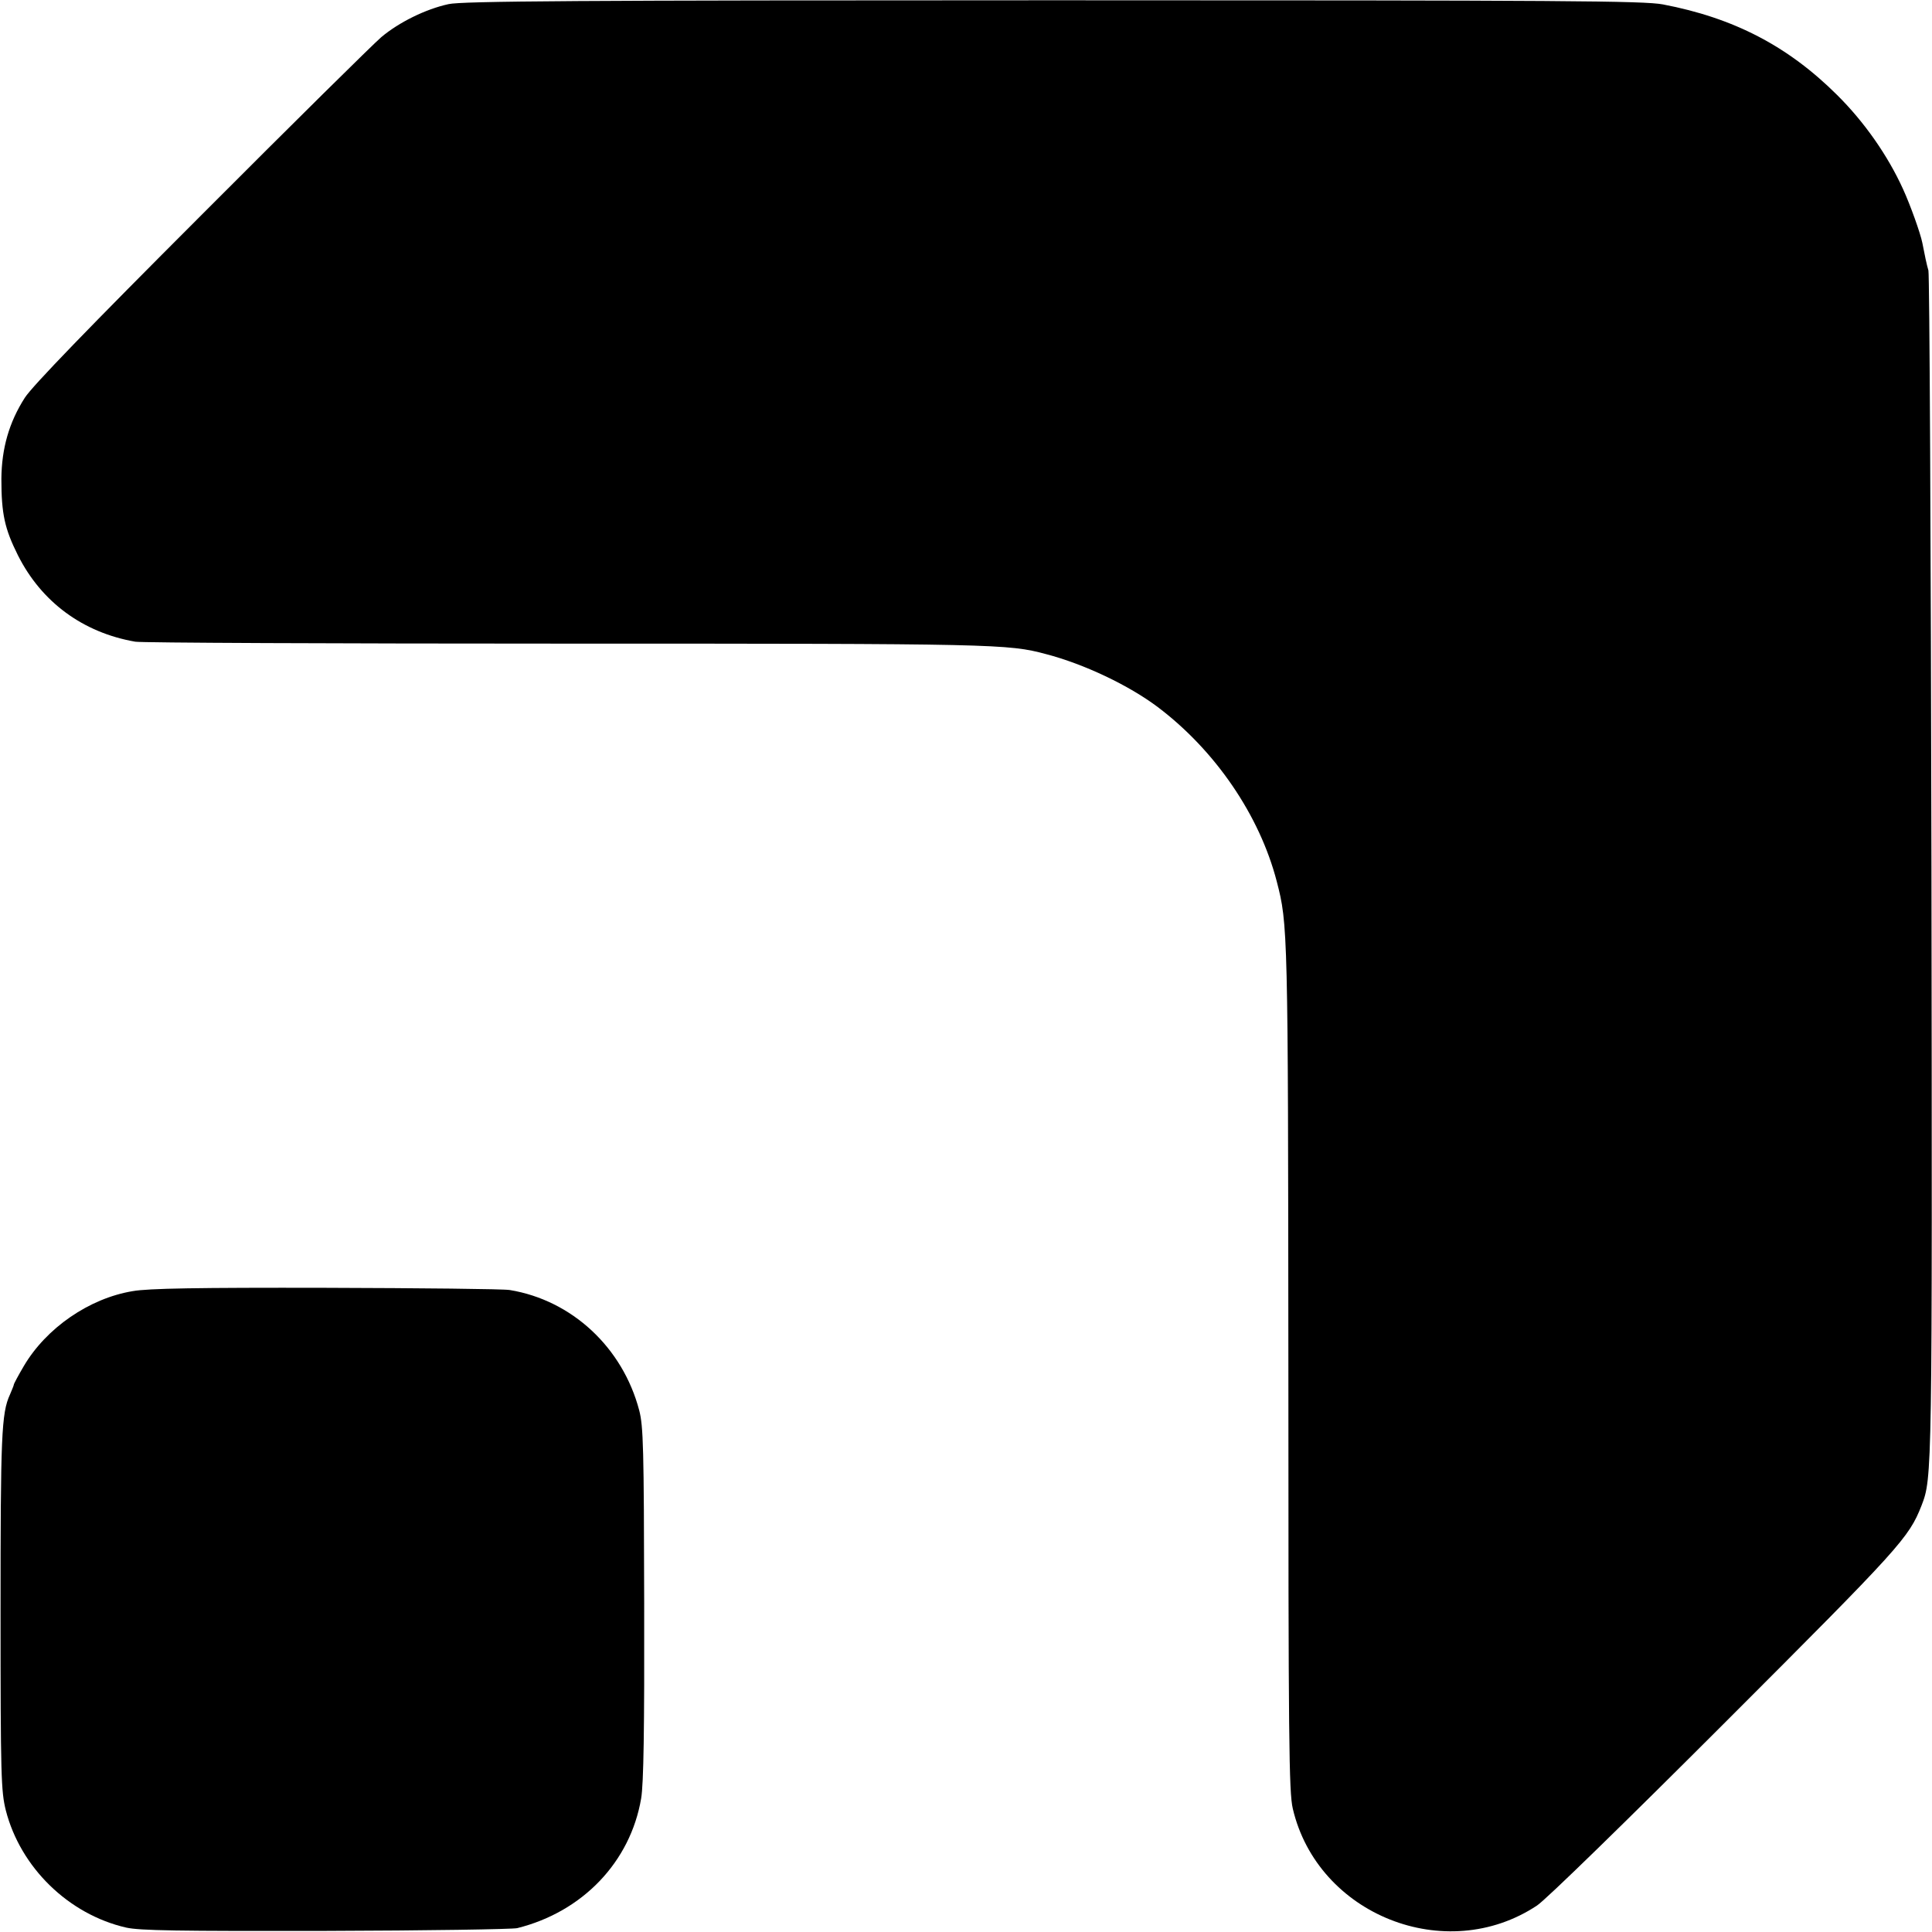
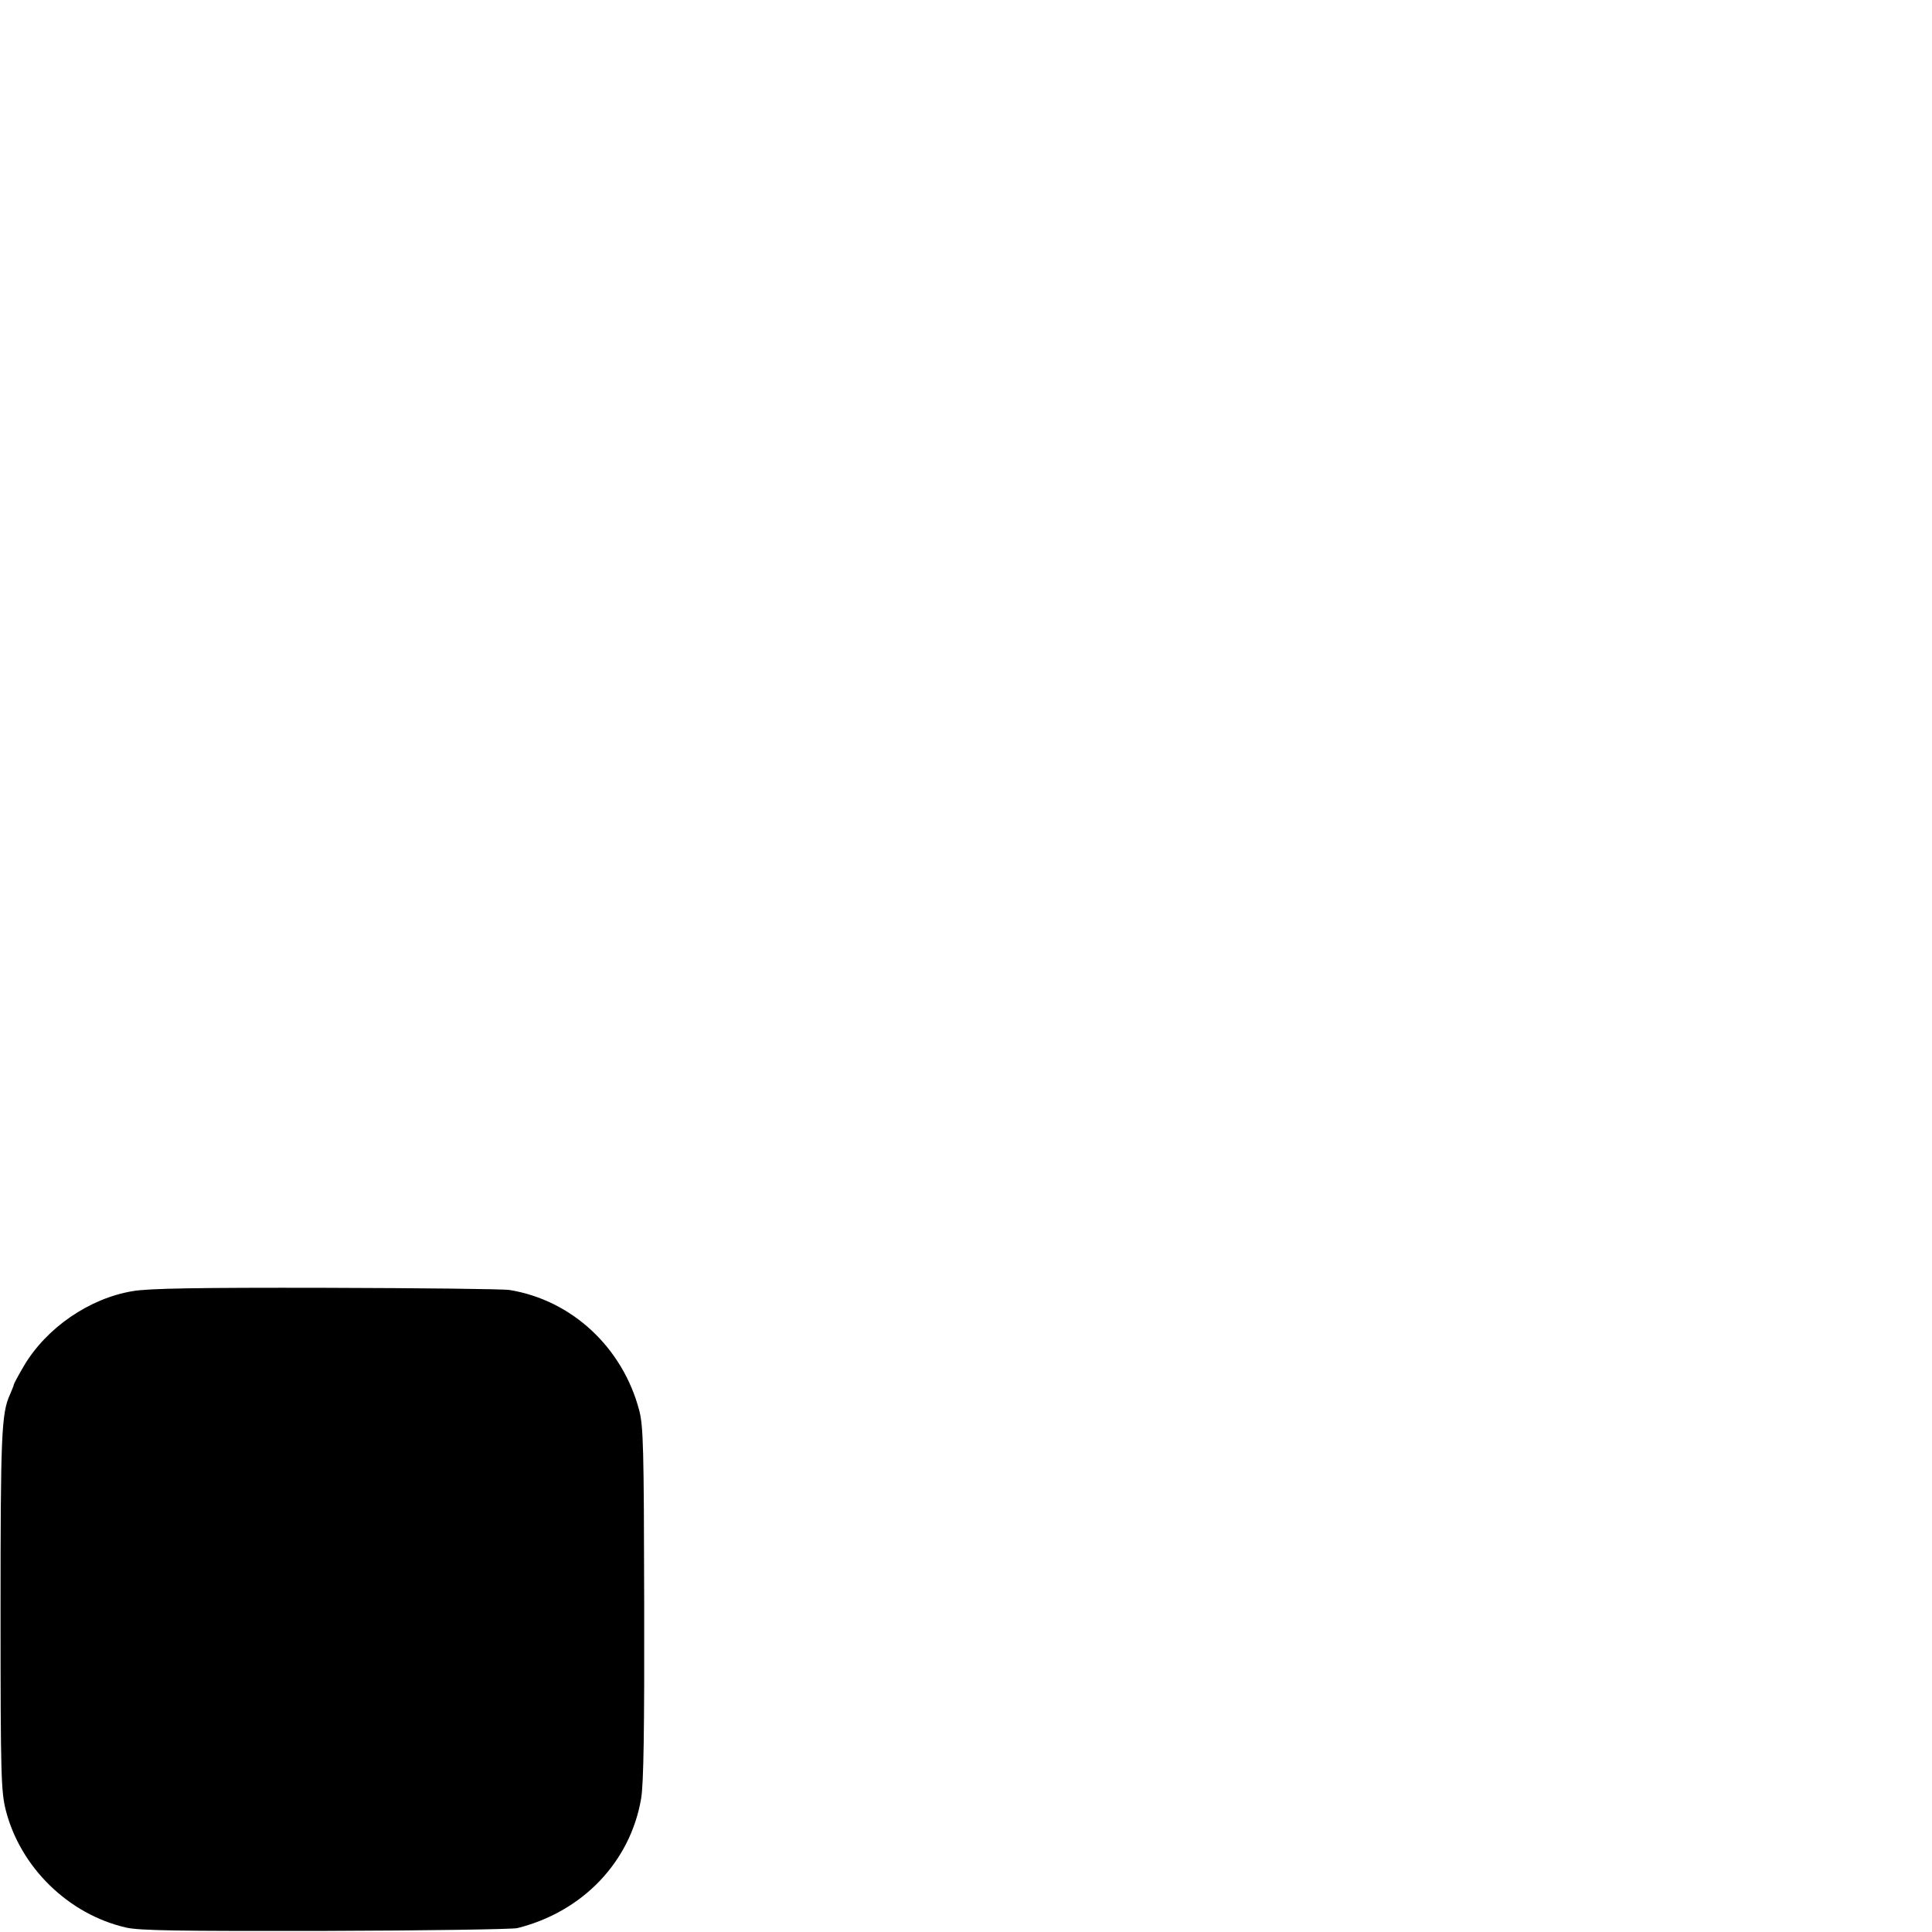
<svg xmlns="http://www.w3.org/2000/svg" version="1.0" width="700pt" height="700pt" viewBox="0 0 700 700" preserveAspectRatio="xMidYMid meet">
  <g transform="translate(0,700) scale(0.1,-0.1)" fill="#000000" stroke="none">
-     <path d="M1625 6985 c-83 -18 -180 -66 -244 -120 -29 -25 -323 -315 -652 -645 -407 -407 -612 -619 -639 -661 -57 -89 -84 -183 -85 -294 0 -127 12 -181 60 -277 85 -169 235 -280 425 -313 19 -4 721 -7 1560 -7 1555 0 1603 -1 1740 -38 138 -36 300 -113 405 -192 208 -157 369 -392 431 -632 40 -154 41 -174 42 -1759 0 -1360 2 -1540 16 -1600 90 -385 555 -570 885 -351 32 21 323 305 681 663 636 636 666 669 712 786 39 101 39 105 36 2315 -2 1174 -7 2146 -11 2160 -6 20 -14 58 -22 100 -7 35 -43 136 -70 195 -55 121 -140 243 -239 341 -178 177 -374 279 -631 328 -70 13 -351 15 -2210 15 -1722 0 -2142 -3 -2190 -14z" />
-     <path d="M481 2322 c-158 -26 -314 -134 -395 -272 -20 -34 -36 -64 -36 -67 0 -3 -7 -19 -14 -36 -31 -67 -34 -151 -34 -787 0 -598 2 -650 19 -719 53 -207 227 -377 436 -425 50 -11 185 -13 725 -12 365 1 676 6 692 10 237 59 410 240 449 470 9 53 12 248 11 707 -1 564 -3 641 -18 699 -60 228 -244 399 -469 436 -23 4 -323 7 -666 8 -464 1 -644 -2 -700 -12z" />
+     <path d="M481 2322 c-158 -26 -314 -134 -395 -272 -20 -34 -36 -64 -36 -67 0 -3 -7 -19 -14 -36 -31 -67 -34 -151 -34 -787 0 -598 2 -650 19 -719 53 -207 227 -377 436 -425 50 -11 185 -13 725 -12 365 1 676 6 692 10 237 59 410 240 449 470 9 53 12 248 11 707 -1 564 -3 641 -18 699 -60 228 -244 399 -469 436 -23 4 -323 7 -666 8 -464 1 -644 -2 -700 -12" />
  </g>
</svg>